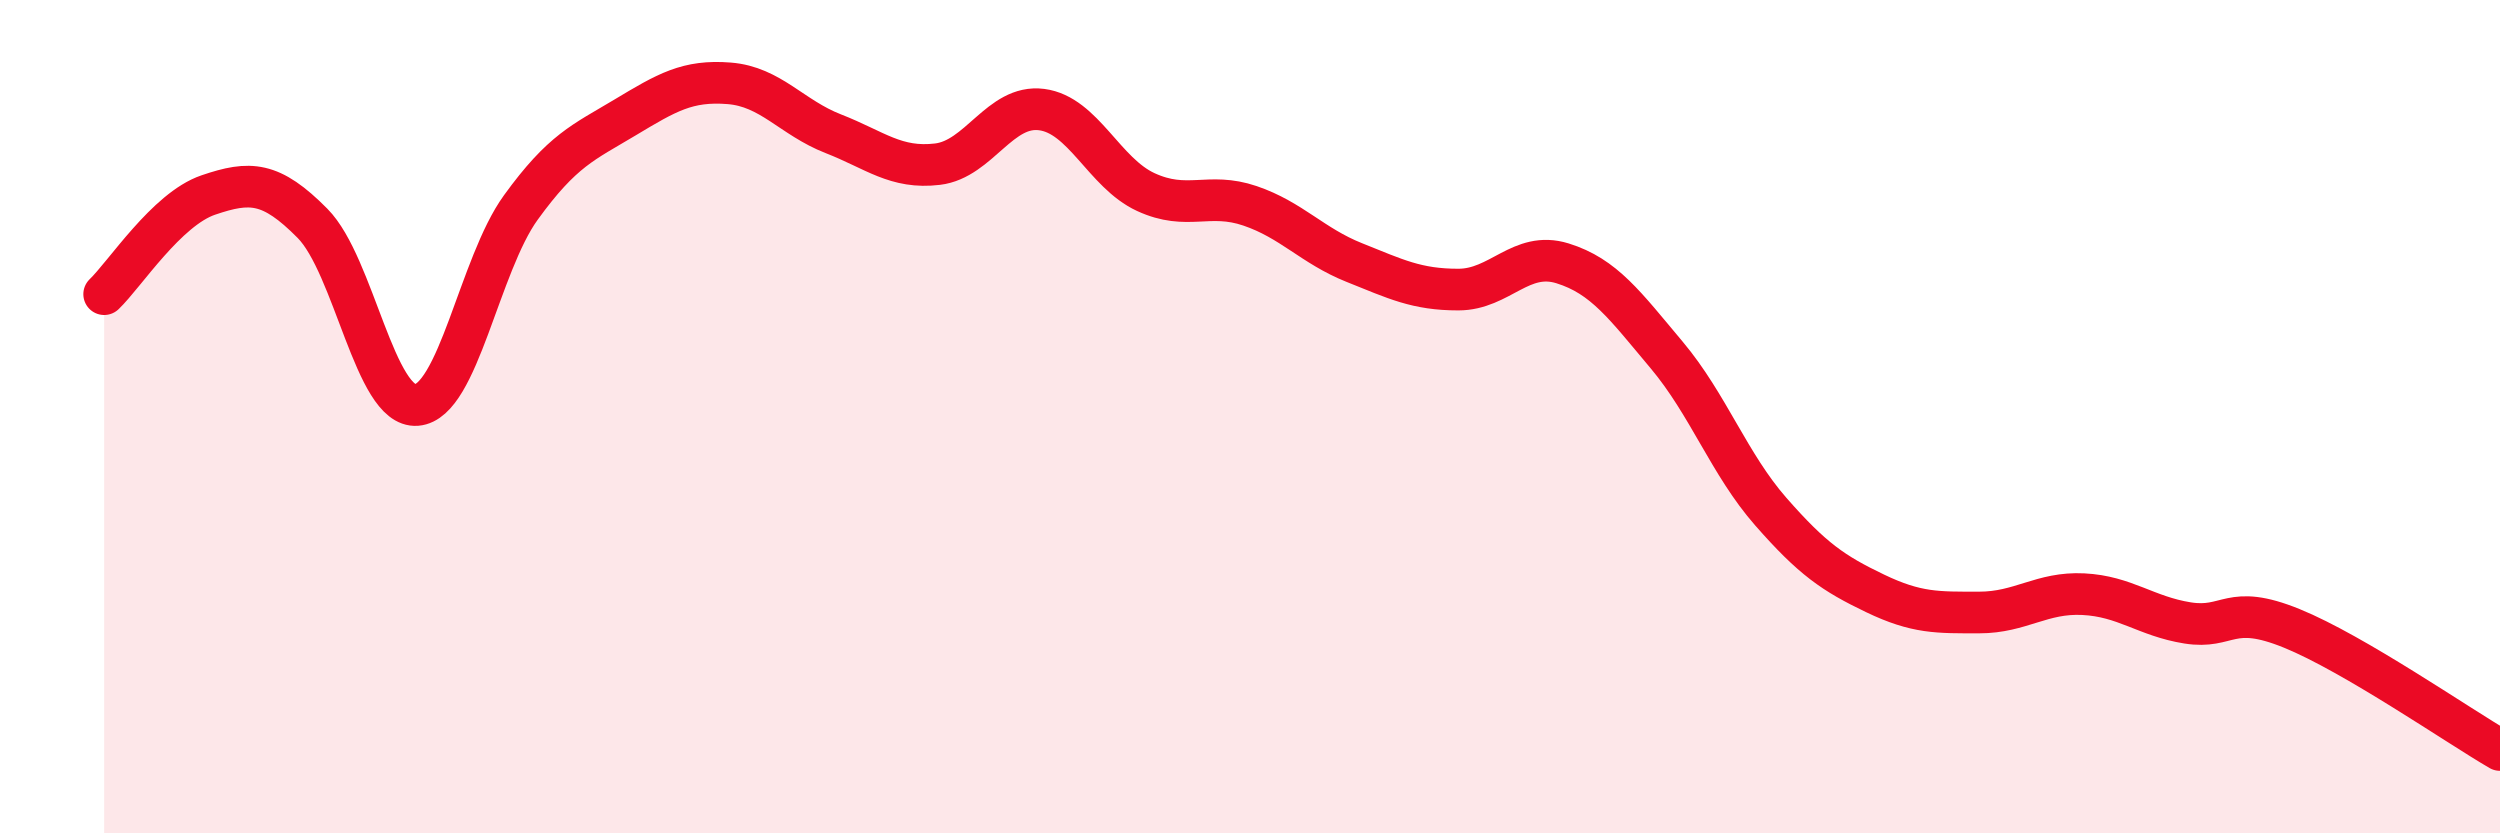
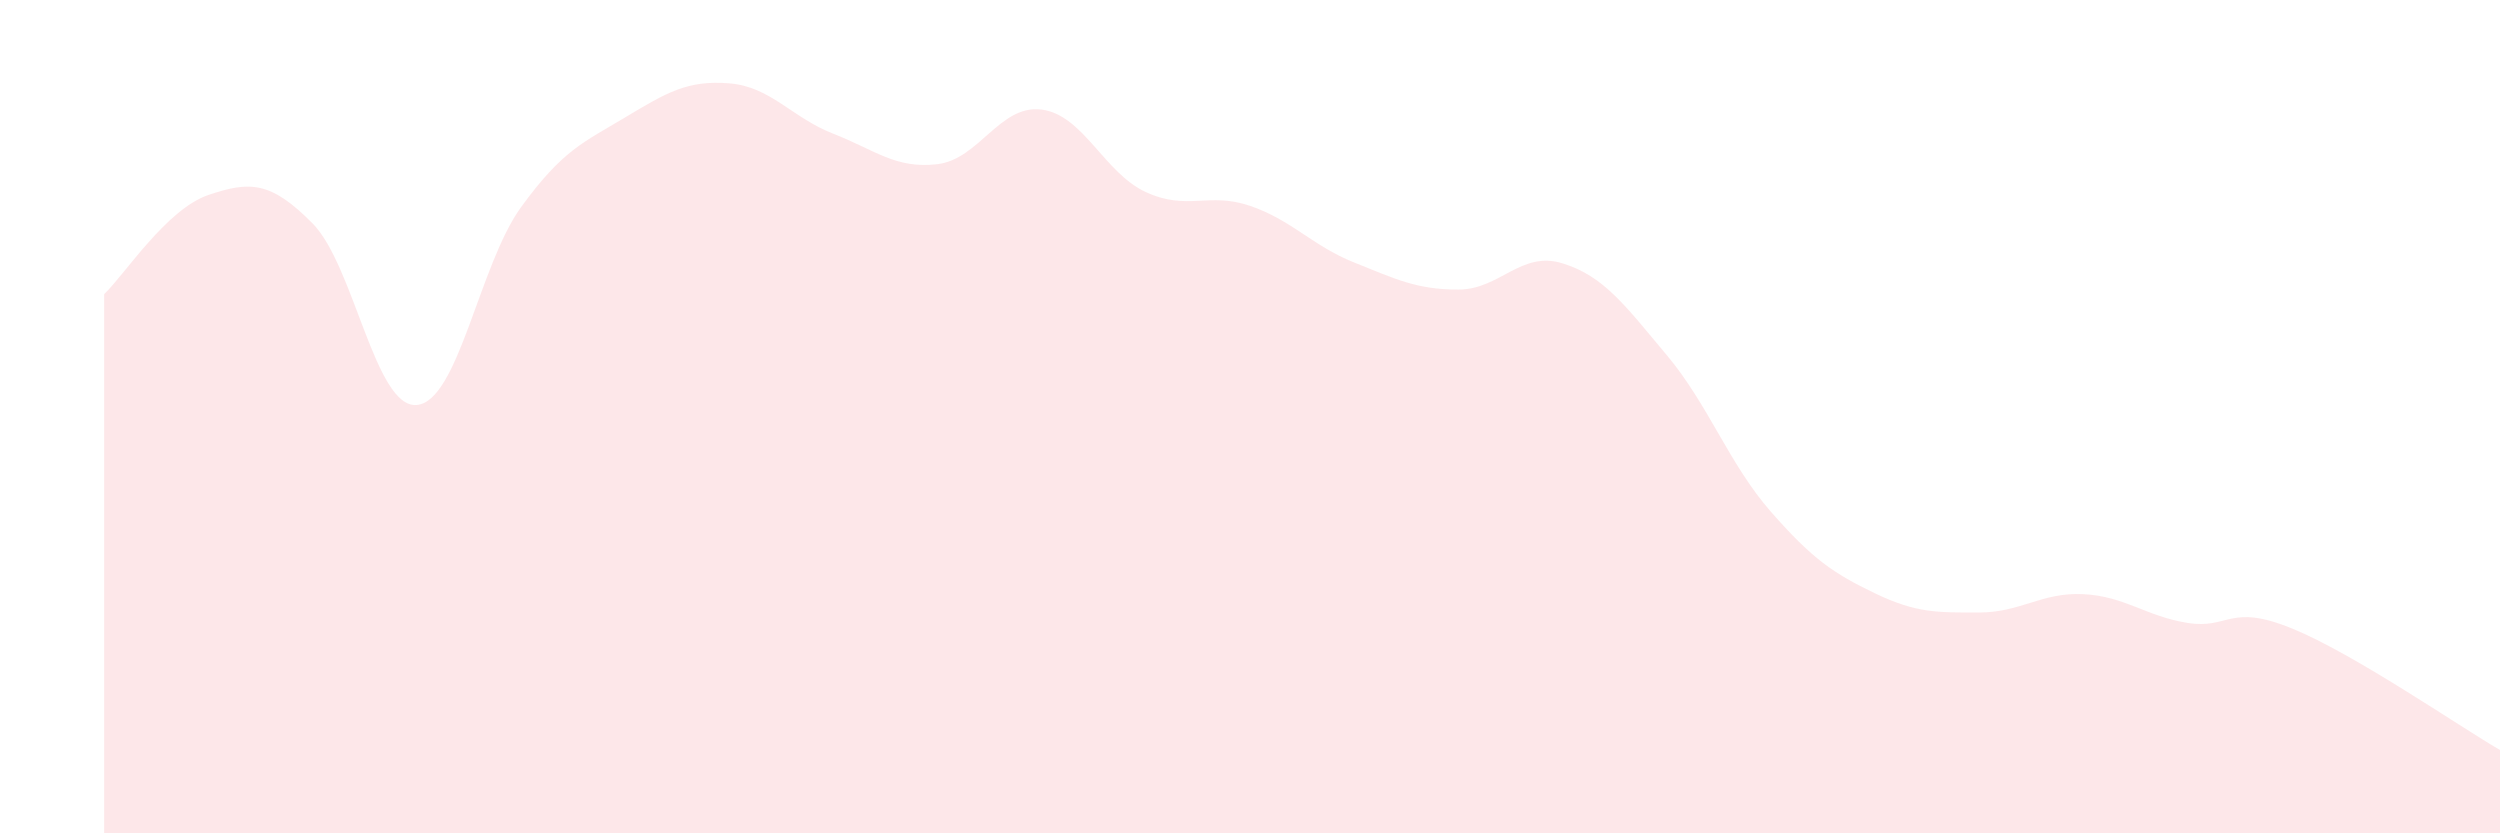
<svg xmlns="http://www.w3.org/2000/svg" width="60" height="20" viewBox="0 0 60 20">
  <path d="M 2.5,7.06 C 3,6.58 4,5.02 5,4.68 C 6,4.34 6.5,4.35 7.5,5.36 C 8.5,6.37 9,9.8 10,9.72 C 11,9.64 11.5,6.36 12.5,4.98 C 13.5,3.6 14,3.42 15,2.82 C 16,2.22 16.5,1.92 17.5,2 C 18.5,2.08 19,2.82 20,3.21 C 21,3.6 21.5,4.06 22.5,3.94 C 23.5,3.82 24,2.5 25,2.63 C 26,2.76 26.5,4.15 27.5,4.61 C 28.5,5.07 29,4.6 30,4.94 C 31,5.28 31.5,5.9 32.5,6.3 C 33.5,6.7 34,6.95 35,6.95 C 36,6.95 36.5,6.01 37.5,6.32 C 38.5,6.63 39,7.33 40,8.52 C 41,9.71 41.5,11.14 42.5,12.28 C 43.5,13.42 44,13.76 45,14.24 C 46,14.72 46.5,14.7 47.5,14.7 C 48.5,14.7 49,14.21 50,14.26 C 51,14.31 51.5,14.79 52.5,14.95 C 53.5,15.11 53.5,14.47 55,15.08 C 56.5,15.69 59,17.42 60,18L60 20L2.5 20Z" fill="#EB0A25" opacity="0.1" stroke-linecap="round" stroke-linejoin="round" />
-   <path d="M 2.5,7.06 C 3,6.58 4,5.02 5,4.68 C 6,4.34 6.5,4.35 7.5,5.36 C 8.5,6.37 9,9.8 10,9.72 C 11,9.64 11.5,6.36 12.5,4.98 C 13.5,3.6 14,3.42 15,2.82 C 16,2.22 16.5,1.92 17.5,2 C 18.5,2.08 19,2.82 20,3.21 C 21,3.6 21.5,4.06 22.5,3.94 C 23.5,3.82 24,2.5 25,2.63 C 26,2.76 26.5,4.15 27.5,4.61 C 28.5,5.07 29,4.6 30,4.94 C 31,5.28 31.5,5.9 32.5,6.3 C 33.5,6.7 34,6.95 35,6.95 C 36,6.95 36.5,6.01 37.5,6.32 C 38.5,6.63 39,7.33 40,8.52 C 41,9.71 41.5,11.14 42.5,12.28 C 43.5,13.42 44,13.76 45,14.24 C 46,14.72 46.5,14.7 47.5,14.7 C 48.5,14.7 49,14.21 50,14.26 C 51,14.31 51.5,14.79 52.5,14.95 C 53.5,15.11 53.5,14.47 55,15.08 C 56.5,15.69 59,17.42 60,18" stroke="#EB0A25" stroke-width="1" fill="none" stroke-linecap="round" stroke-linejoin="round" />
</svg>